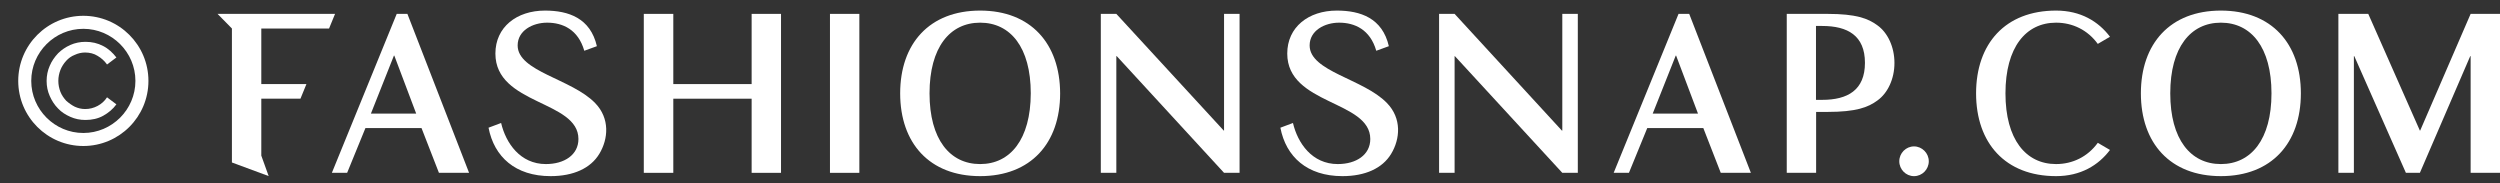
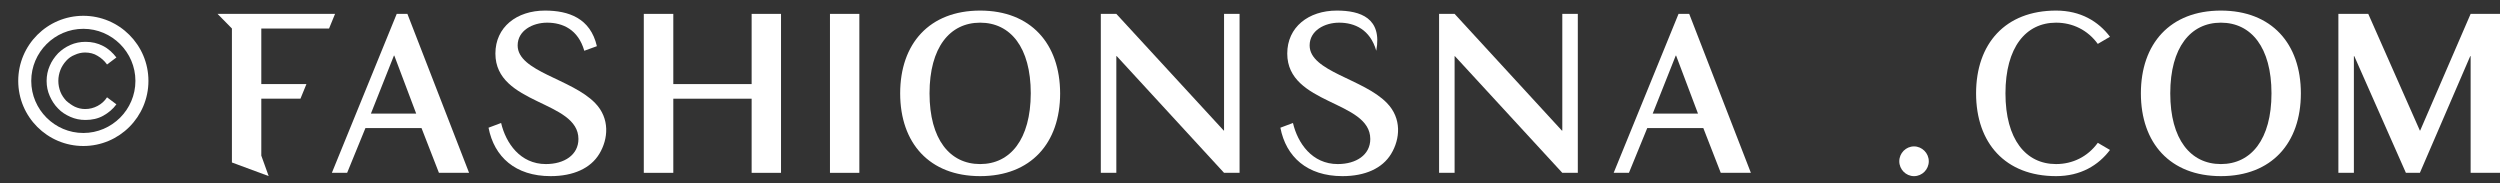
<svg xmlns="http://www.w3.org/2000/svg" width="150" height="11" viewBox="0 0 150 11" fill="none">
  <rect x="0" y="0" width="150" height="11" fill="#333333" stroke="none" />
  <path d="M114.842 8.784C114.354 8.784 113.957 9.188 113.957 9.676C113.957 10.165 114.354 10.569 114.842 10.569C115.33 10.569 115.727 10.165 115.727 9.676C115.727 9.188 115.323 8.784 114.842 8.784Z" fill="white" />
  <path d="M148.238 0.833L145.209 7.837H145.193L142.096 0.833H140.303V10.37H141.233V3.366H141.256L144.354 10.37H145.193L148.215 3.366H148.238V10.37H150V0.833H148.238Z" fill="white" />
-   <path d="M112.645 1.52C112.088 1.108 111.37 0.833 109.646 0.833H107.205V10.37H108.967V6.715H109.646C111.37 6.715 112.088 6.441 112.645 6.029C113.263 5.586 113.667 4.739 113.667 3.778C113.667 2.817 113.263 1.962 112.645 1.52ZM109.333 5.991C109.287 5.991 108.959 5.991 108.959 5.991V1.558C108.959 1.558 109.28 1.558 109.333 1.558C110.852 1.558 111.897 2.13 111.897 3.77C111.897 5.411 110.852 5.991 109.333 5.991Z" fill="white" />
  <path d="M100.712 0.833L96.82 10.37H97.736L98.835 7.684H102.199L103.245 10.37H105.053L101.353 0.833H100.712ZM99.163 6.815L100.544 3.336H100.567L101.879 6.815H99.163Z" fill="white" />
  <path d="M93.738 7.837H93.715L87.276 0.833H86.345V10.37H87.276V3.366H87.291L93.738 10.37H94.669V0.833H93.738V7.837Z" fill="white" />
  <path d="M73.443 7.837H73.427L66.98 0.833H66.049V10.37H66.98V3.366H67.003L73.443 10.37H74.374V0.833H73.443V7.837Z" fill="white" />
  <path d="M51.561 0.833H49.798V10.37H51.561V0.833Z" fill="white" />
  <path d="M45.098 5.045H40.398V0.833H38.628V10.37H40.398V5.922H45.098V10.37H46.861V0.833H45.098V5.045Z" fill="white" />
  <path d="M23.803 0.833L19.912 10.37H20.828L21.926 7.684H25.291L26.336 10.37H28.145L24.444 0.833H23.803ZM22.255 6.815L23.636 3.336H23.658L24.971 6.815H22.255Z" fill="white" />
  <path d="M19.744 1.71L20.103 0.833H13.053L13.915 1.71V9.749L16.12 10.565L15.678 9.337V5.92H18.028L18.386 5.043H15.678V1.71H19.744Z" fill="white" />
  <path d="M133.253 0.635C130.208 0.635 128.453 2.618 128.453 5.602C128.453 8.585 130.208 10.568 133.253 10.568C136.297 10.568 138.052 8.585 138.052 5.602C138.052 2.618 136.297 0.635 133.253 0.635ZM133.253 9.844C131.437 9.844 130.216 8.363 130.216 5.602C130.216 2.84 131.437 1.36 133.253 1.36C135.068 1.36 136.289 2.84 136.289 5.602C136.289 8.363 135.068 9.844 133.253 9.844Z" fill="white" />
  <path d="M123.364 1.36C124.349 1.36 125.257 1.794 125.867 2.634L126.599 2.206C125.905 1.283 124.837 0.635 123.364 0.635C120.32 0.635 118.565 2.618 118.565 5.602C118.565 8.585 120.32 10.568 123.364 10.568C124.837 10.568 125.905 9.92 126.599 8.997L125.867 8.569C125.257 9.409 124.349 9.844 123.364 9.844C121.549 9.844 120.328 8.363 120.328 5.602C120.328 2.84 121.549 1.36 123.364 1.36Z" fill="white" />
-   <path d="M78.578 2.725C78.578 1.833 79.478 1.36 80.348 1.36C81.271 1.36 82.209 1.764 82.576 3.046L83.331 2.771C82.942 1.085 81.629 0.635 80.21 0.635C78.509 0.635 77.235 1.627 77.235 3.214C77.235 6.303 82.217 6.014 82.217 8.341C82.217 9.287 81.378 9.844 80.264 9.844C78.722 9.844 77.86 8.585 77.578 7.379L76.823 7.662C77.158 9.409 78.433 10.568 80.546 10.568C81.904 10.568 82.942 10.103 83.468 9.233C84.01 8.341 84.117 7.105 83.216 6.181C81.812 4.724 78.578 4.297 78.578 2.725Z" fill="white" />
+   <path d="M78.578 2.725C78.578 1.833 79.478 1.36 80.348 1.36C81.271 1.36 82.209 1.764 82.576 3.046C82.942 1.085 81.629 0.635 80.21 0.635C78.509 0.635 77.235 1.627 77.235 3.214C77.235 6.303 82.217 6.014 82.217 8.341C82.217 9.287 81.378 9.844 80.264 9.844C78.722 9.844 77.86 8.585 77.578 7.379L76.823 7.662C77.158 9.409 78.433 10.568 80.546 10.568C81.904 10.568 82.942 10.103 83.468 9.233C84.01 8.341 84.117 7.105 83.216 6.181C81.812 4.724 78.578 4.297 78.578 2.725Z" fill="white" />
  <path d="M58.809 0.635C55.765 0.635 54.01 2.618 54.01 5.602C54.01 8.585 55.765 10.568 58.809 10.568C61.853 10.568 63.608 8.585 63.608 5.602C63.6 2.618 61.846 0.635 58.809 0.635ZM58.809 9.844C56.993 9.844 55.772 8.363 55.772 5.602C55.772 2.84 56.993 1.36 58.809 1.36C60.625 1.36 61.846 2.84 61.846 5.602C61.838 8.363 60.617 9.844 58.809 9.844Z" fill="white" />
  <path d="M31.059 2.725C31.059 1.833 31.96 1.36 32.829 1.36C33.753 1.36 34.691 1.764 35.057 3.046L35.813 2.771C35.424 1.085 34.111 0.635 32.7 0.635C30.998 0.635 29.724 1.627 29.724 3.214C29.724 6.303 34.706 6.014 34.706 8.341C34.706 9.287 33.867 9.844 32.753 9.844C31.212 9.844 30.35 8.585 30.067 7.379L29.312 7.662C29.648 9.409 30.922 10.568 33.035 10.568C34.394 10.568 35.431 10.103 35.958 9.233C36.499 8.341 36.606 7.105 35.706 6.181C34.294 4.724 31.059 4.297 31.059 2.725Z" fill="white" />
  <g clip-path="url(#clip0)">
    <path d="M5 0.948C2.844 0.948 1.094 2.698 1.094 4.854C1.094 7.01 2.844 8.76 5 8.76C7.156 8.76 8.906 7.01 8.906 4.854C8.906 2.698 7.156 0.948 5 0.948ZM5 7.979C3.281 7.979 1.875 6.573 1.875 4.854C1.875 3.135 3.281 1.729 5 1.729C6.719 1.729 8.125 3.135 8.125 4.854C8.125 6.573 6.719 7.979 5 7.979Z" fill="white" />
    <path d="M3.969 3.651C4.109 3.495 4.281 3.37 4.484 3.292C4.688 3.198 4.891 3.151 5.109 3.151C5.375 3.151 5.641 3.213 5.859 3.354C6.078 3.479 6.281 3.667 6.422 3.87L6.984 3.448C6.766 3.167 6.5 2.917 6.188 2.76C5.859 2.588 5.516 2.51 5.125 2.51C4.813 2.51 4.5 2.573 4.219 2.698C3.938 2.823 3.688 2.995 3.484 3.198C3.281 3.417 3.109 3.651 2.984 3.948C2.859 4.229 2.797 4.542 2.797 4.854C2.797 5.182 2.859 5.479 2.984 5.76C3.109 6.042 3.266 6.292 3.484 6.51C3.688 6.729 3.938 6.885 4.219 7.01C4.5 7.135 4.797 7.198 5.125 7.198C5.516 7.198 5.875 7.12 6.188 6.948C6.5 6.776 6.781 6.542 6.984 6.26L6.422 5.838C6.281 6.057 6.094 6.229 5.859 6.354C5.625 6.479 5.375 6.542 5.109 6.542C4.891 6.542 4.688 6.495 4.484 6.401C4.297 6.307 4.125 6.182 3.969 6.042C3.828 5.885 3.703 5.713 3.625 5.51C3.547 5.307 3.5 5.088 3.5 4.854C3.5 4.62 3.547 4.401 3.625 4.198C3.703 3.995 3.828 3.807 3.969 3.651Z" fill="white" />
  </g>
  <defs>
    <clipPath id="clip0">
      <rect width="10" height="10" fill="white" transform="translate(0 0.635)" />
    </clipPath>
  </defs>
</svg>